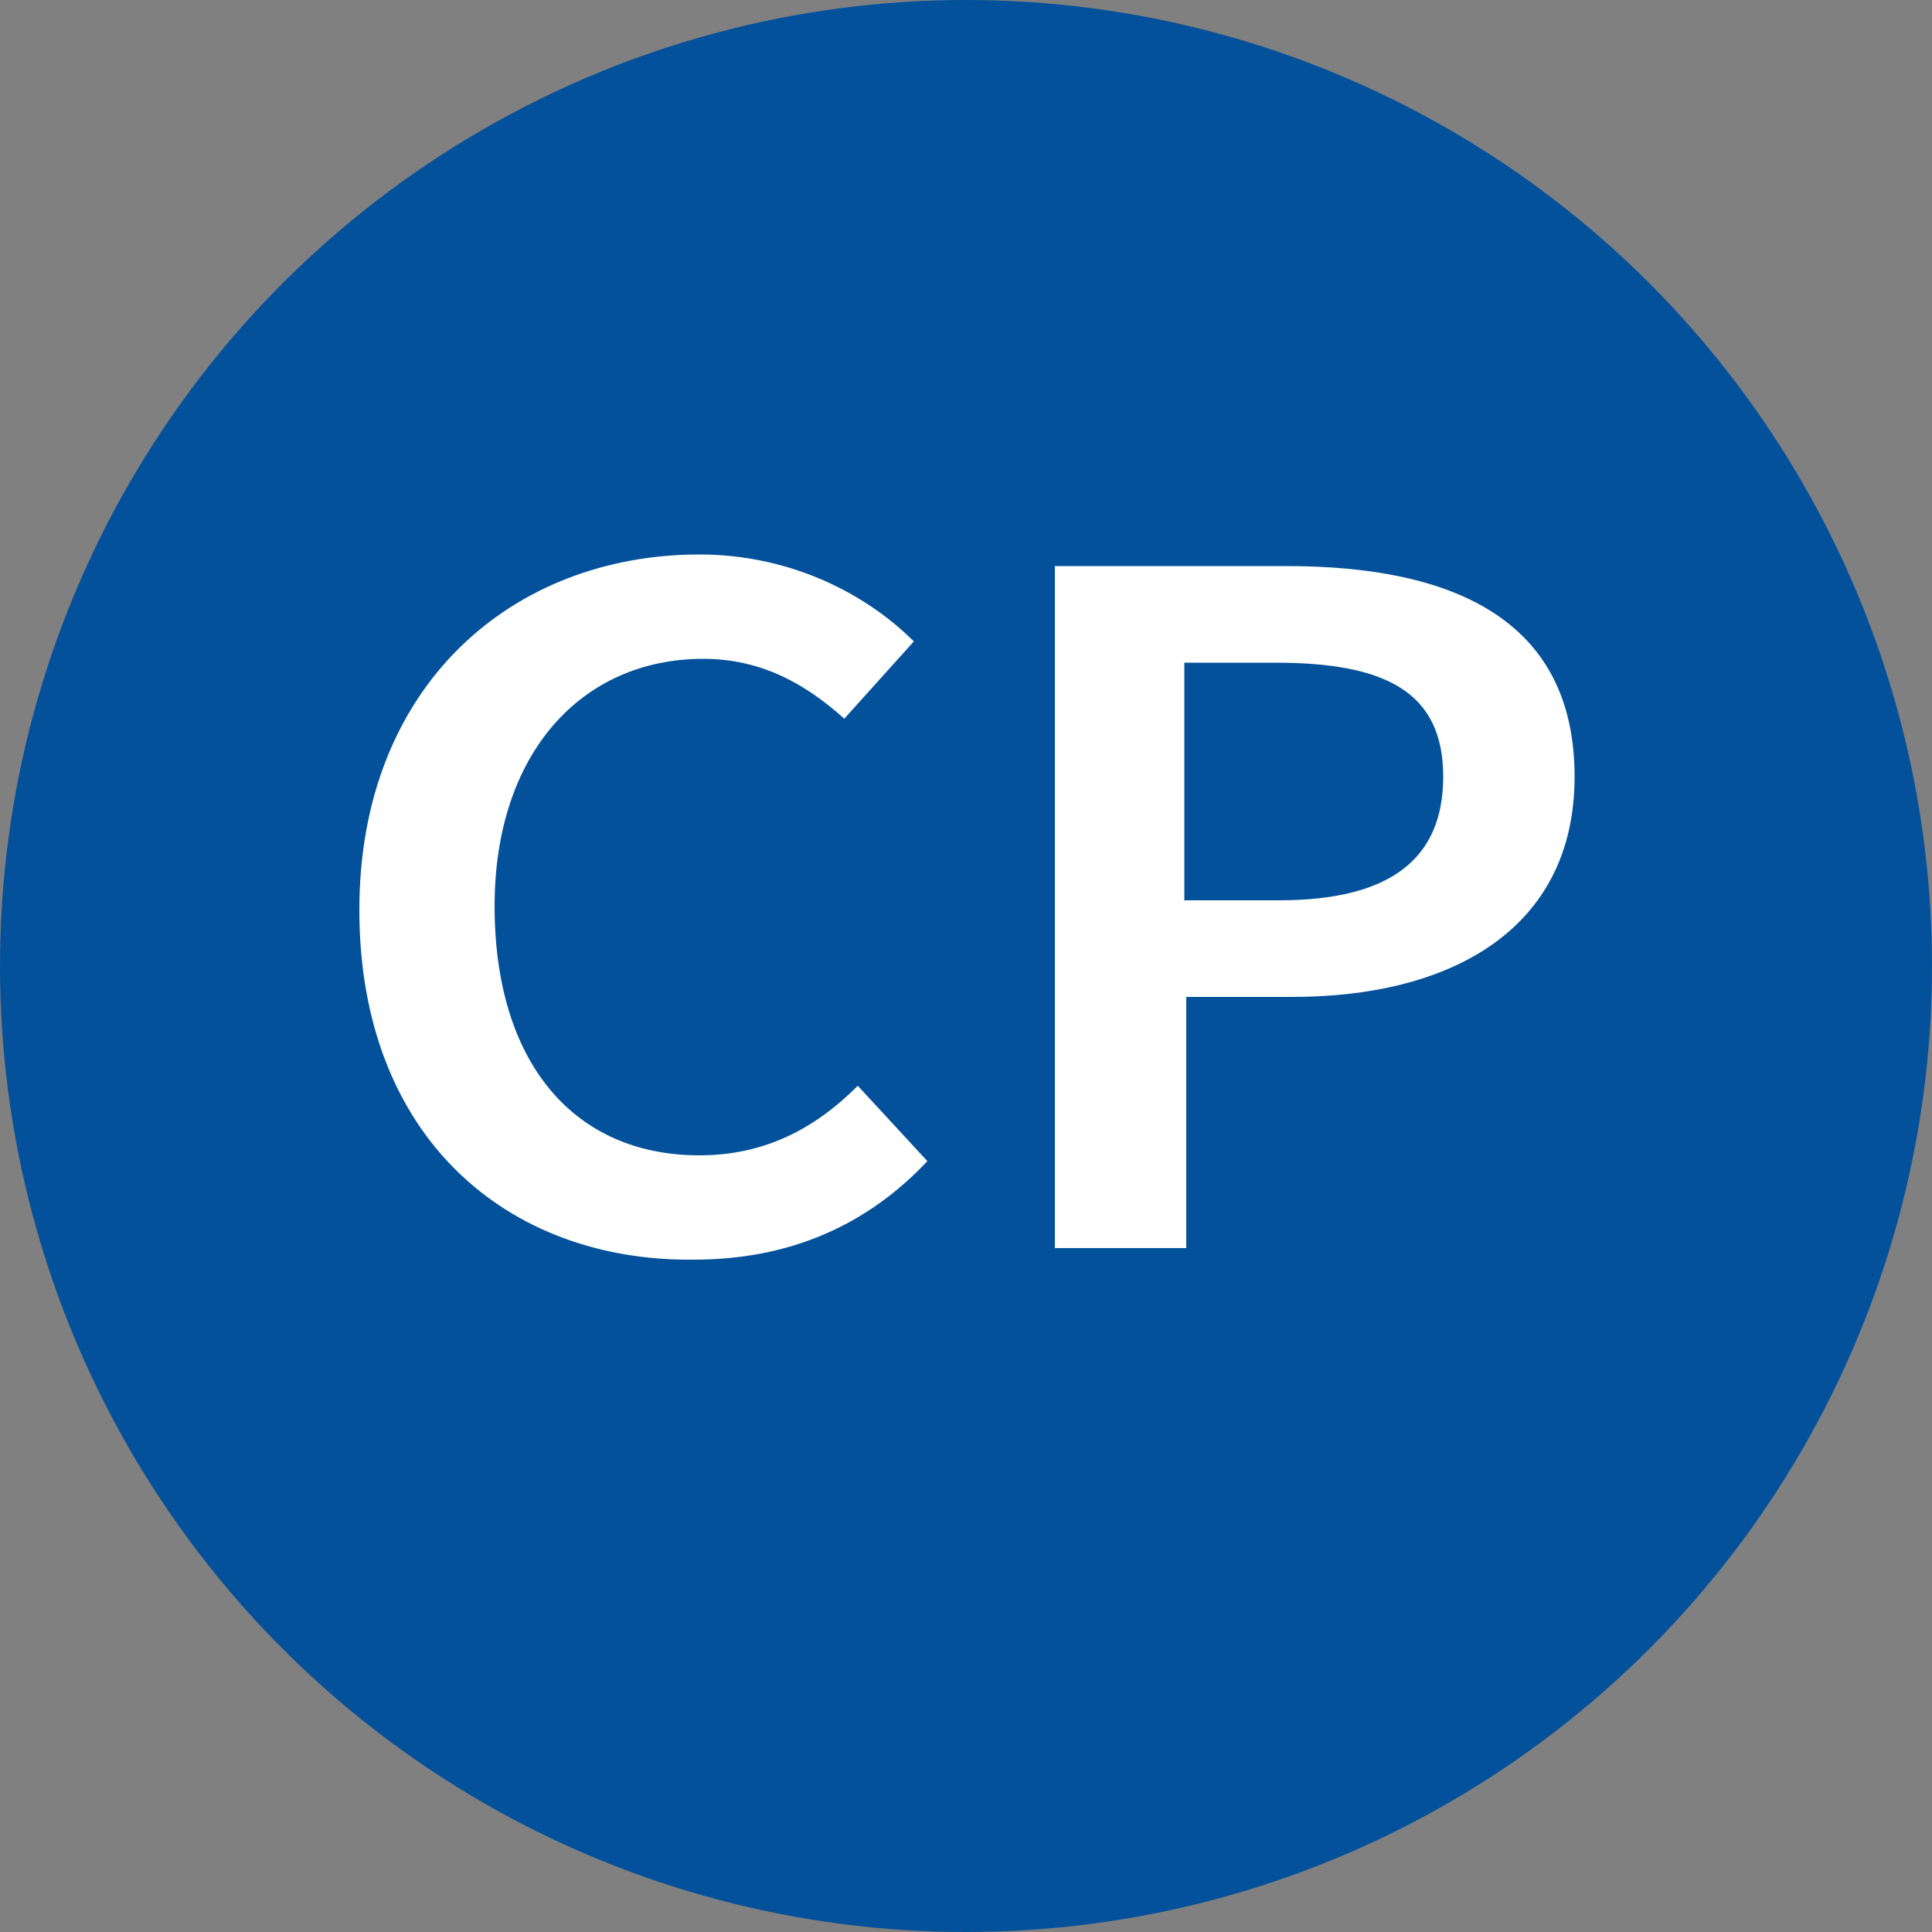
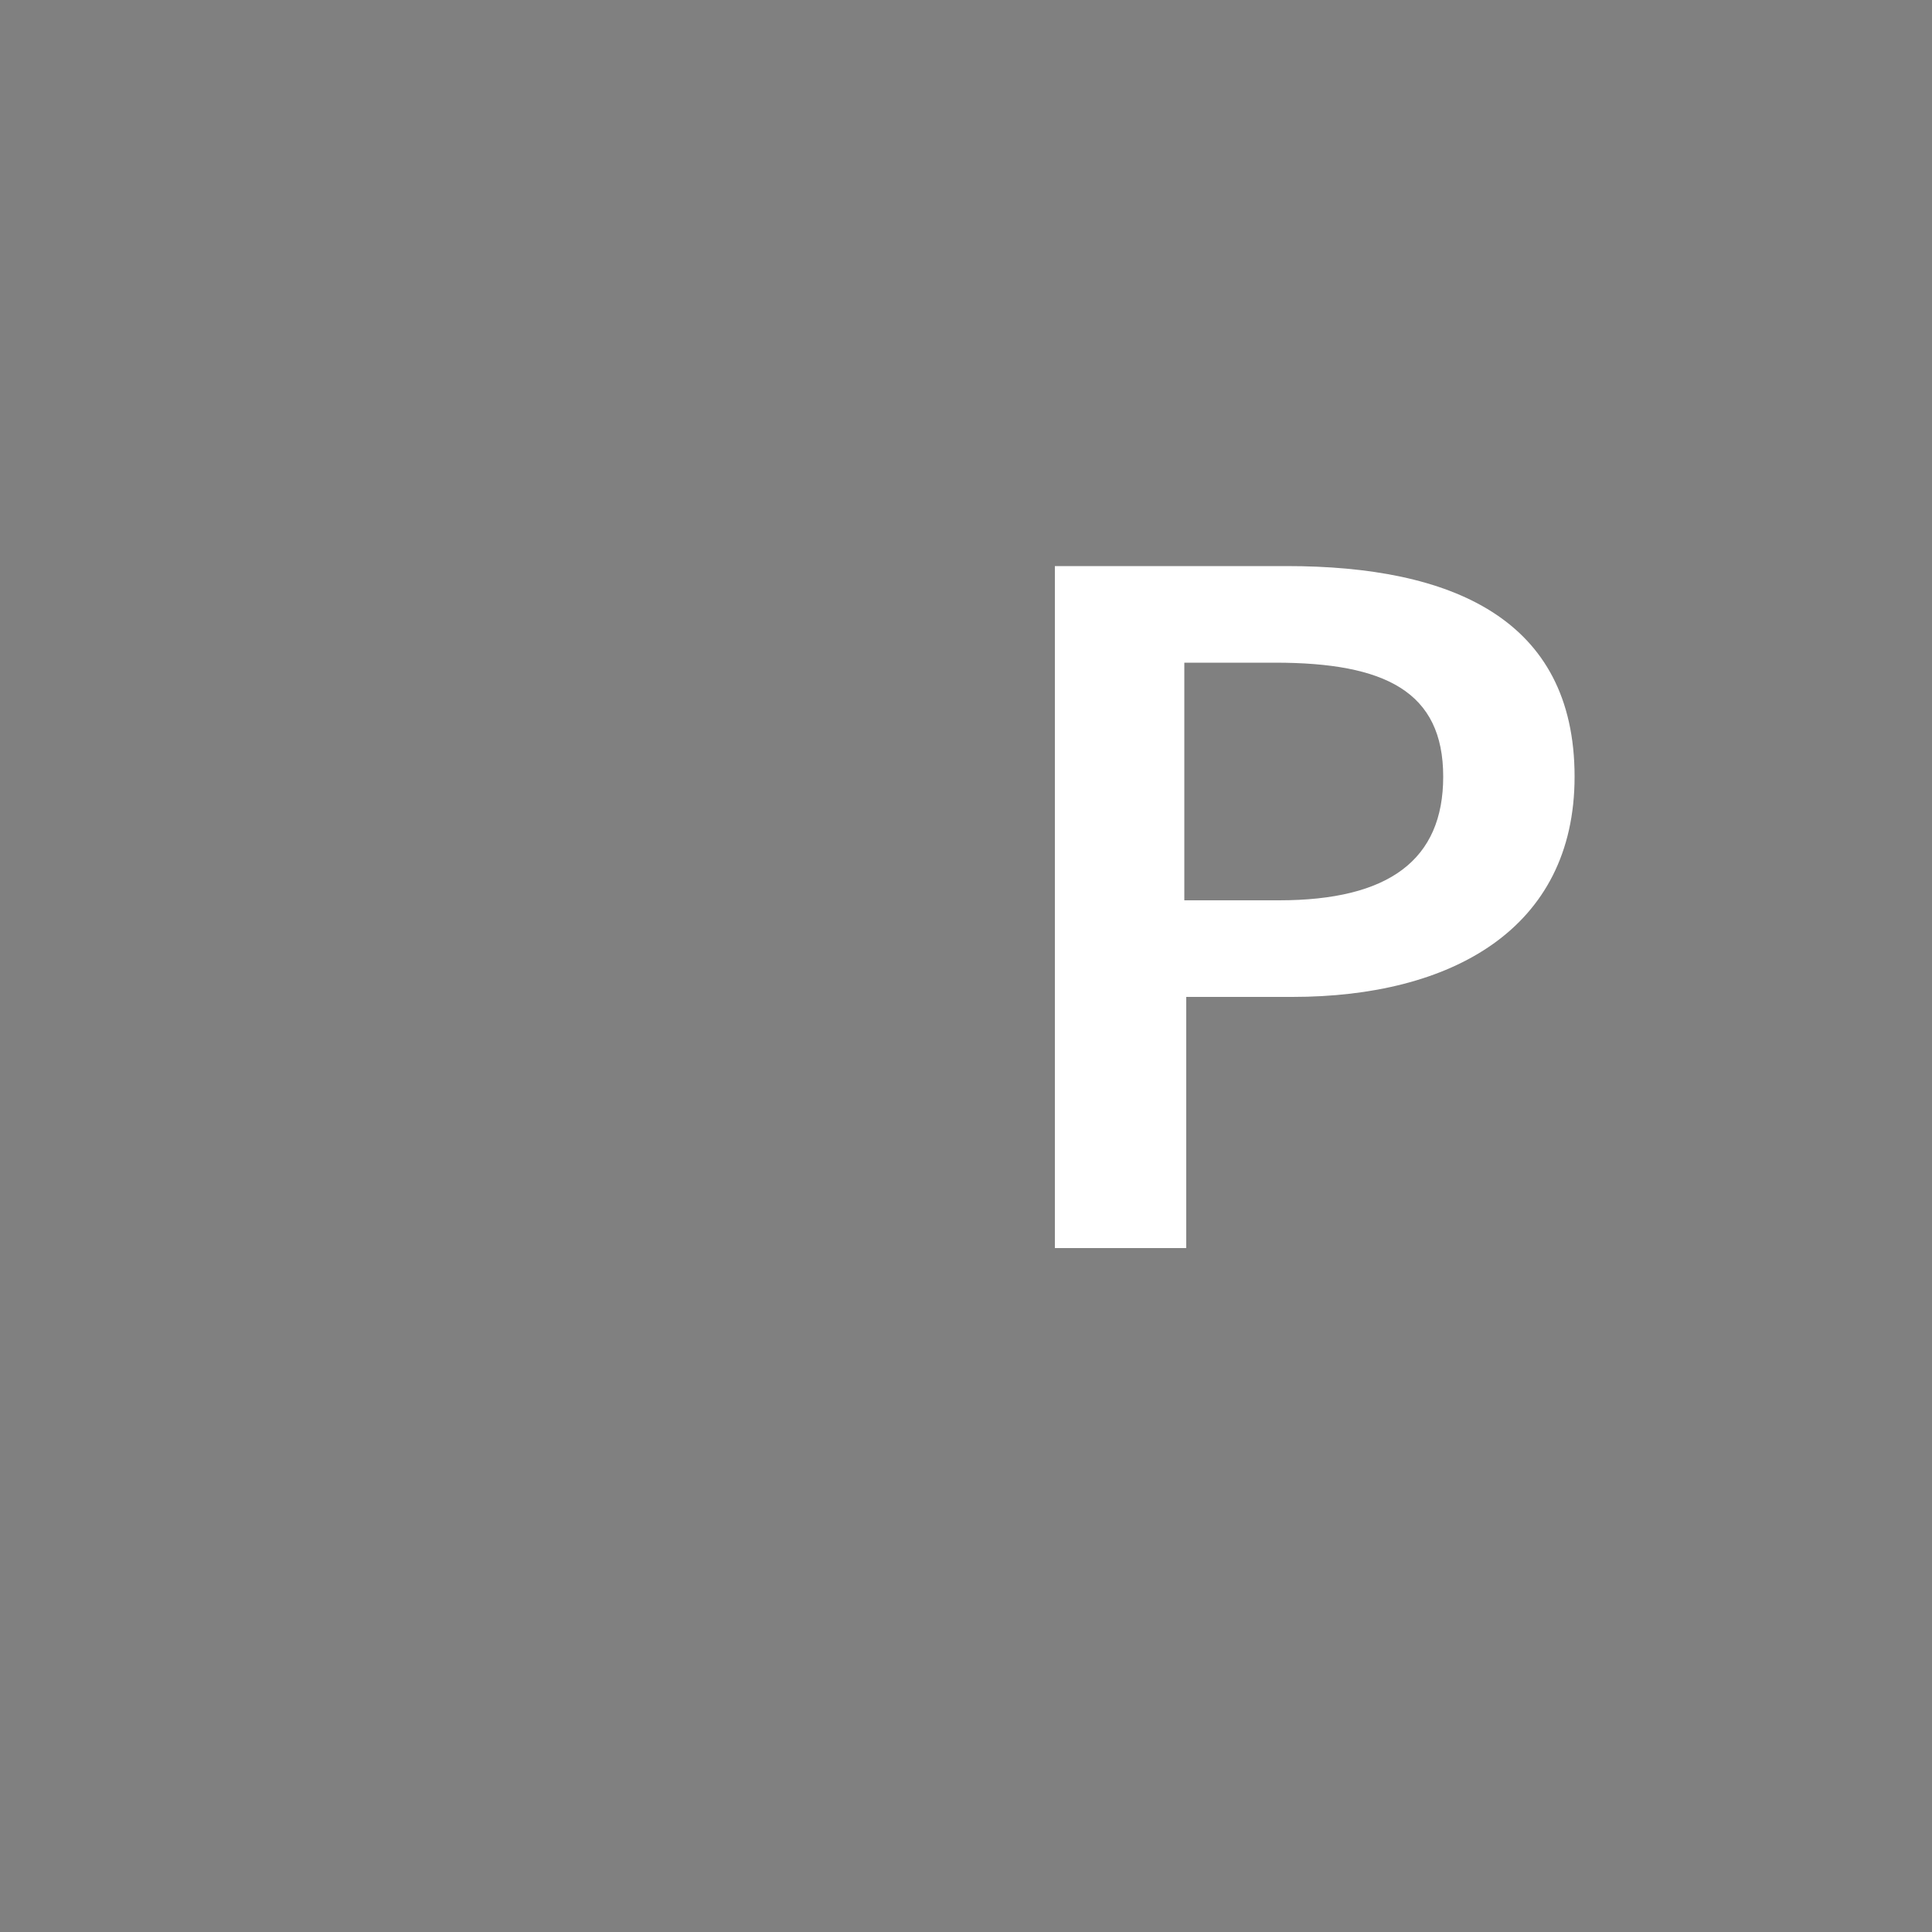
<svg xmlns="http://www.w3.org/2000/svg" version="1.1" id="Layer_1" x="0px" y="0px" viewBox="0 0 100 100" style="enable-background:new 0 0 100 100;" xml:space="preserve">
  <rect x="0" y="0" width="100" height="100" fill="#808080" stroke="none" />
  <style type="text/css">
	.st0{fill:#04519B;}
	.st1{fill:#FFFFFF;}
</style>
-   <circle class="st0" cx="50" cy="50" r="50" />
  <g>
-     <path class="st1" d="M18.6,47.1c0-11.6,7.9-18.4,17.6-18.4c4.8,0,8.7,2.1,11.1,4.5l-3.6,4c-2-1.8-4.3-3.1-7.3-3.1   c-6.3,0-10.8,4.9-10.8,12.8c0,8.1,4.1,12.9,10.6,12.9c3.4,0,6-1.4,8.2-3.6l3.6,3.9c-3.1,3.3-7.1,5.1-12.1,5.1   C26.2,65.3,18.6,58.8,18.6,47.1z" />
    <path class="st1" d="M54.5,29.3h12.1c8.5,0,14.9,2.7,14.9,10.9c0,7.9-6.4,11.4-14.6,11.4h-5.5v13h-6.8V29.3z M66.2,46.6   c5.7,0,8.5-2.1,8.5-6.4c0-4.4-3-5.9-8.7-5.9h-4.7v12.3H66.2z" />
  </g>
</svg>